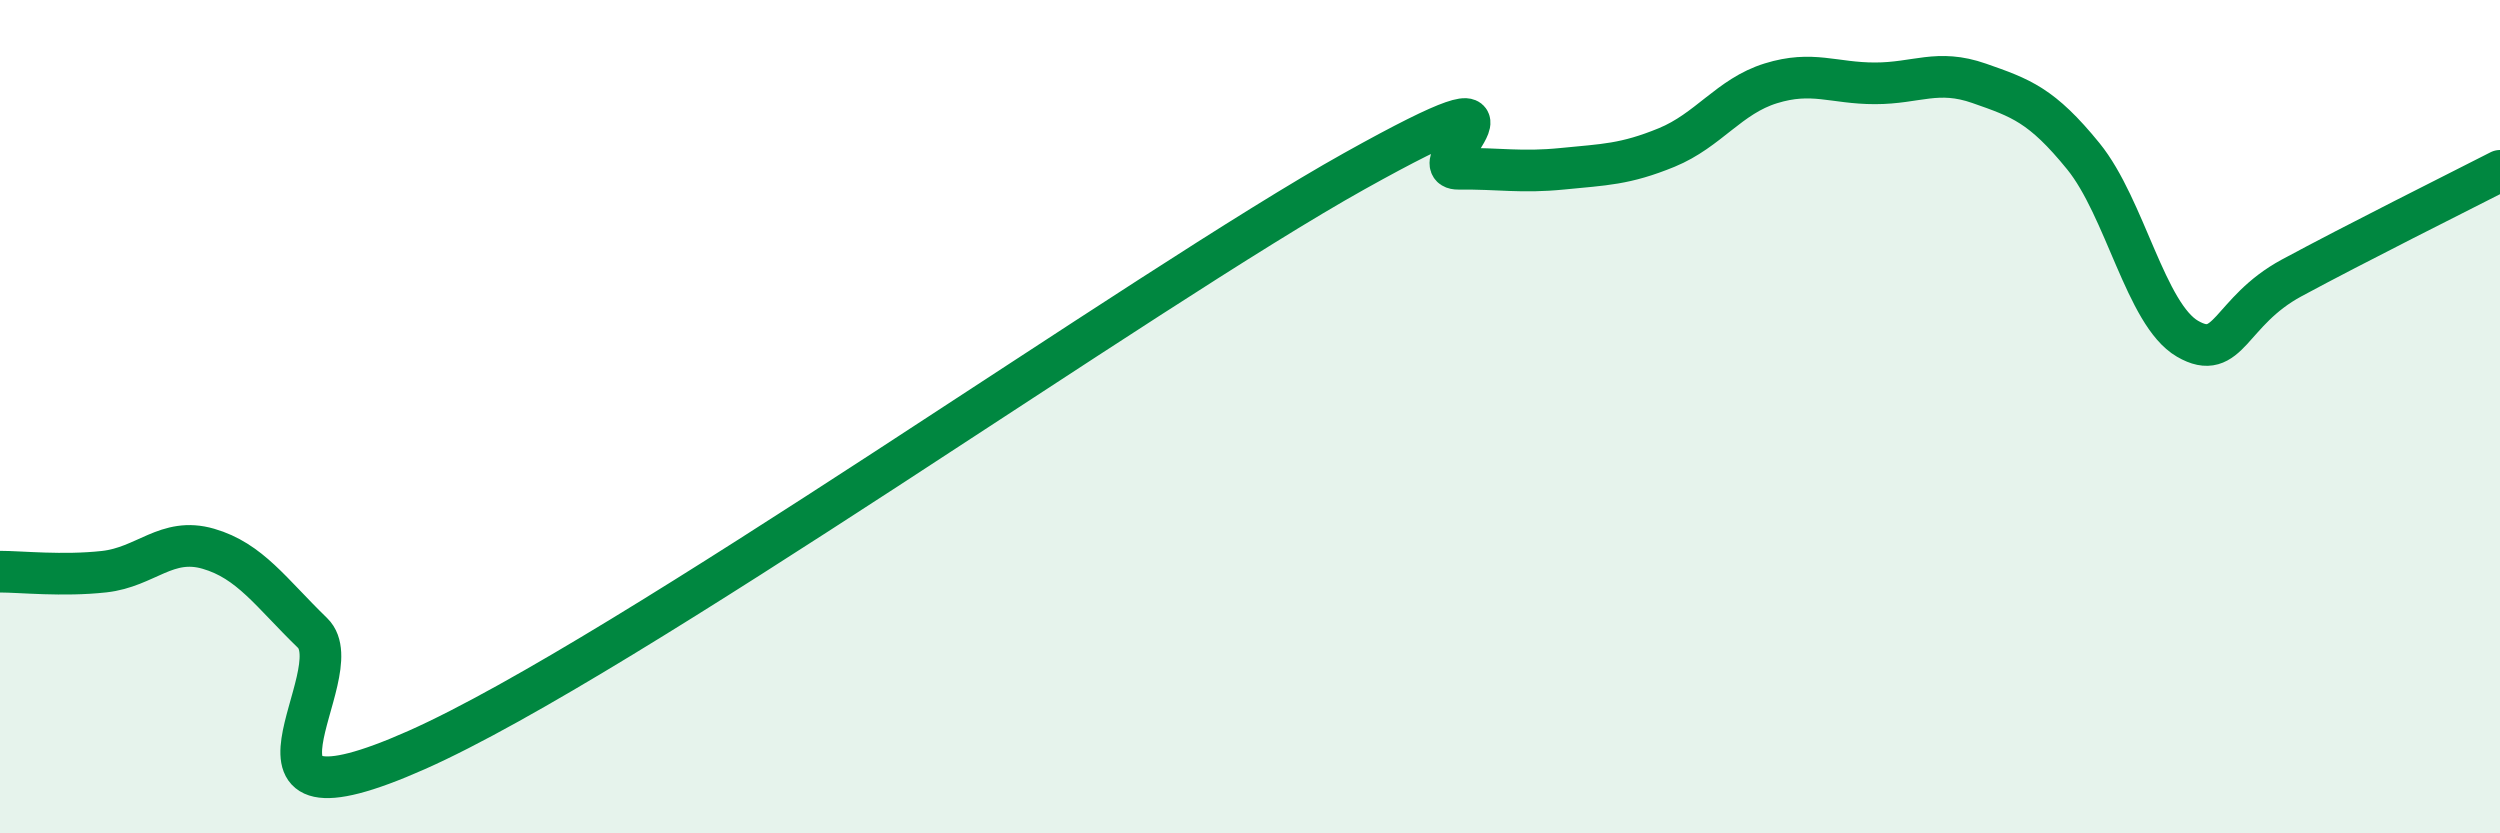
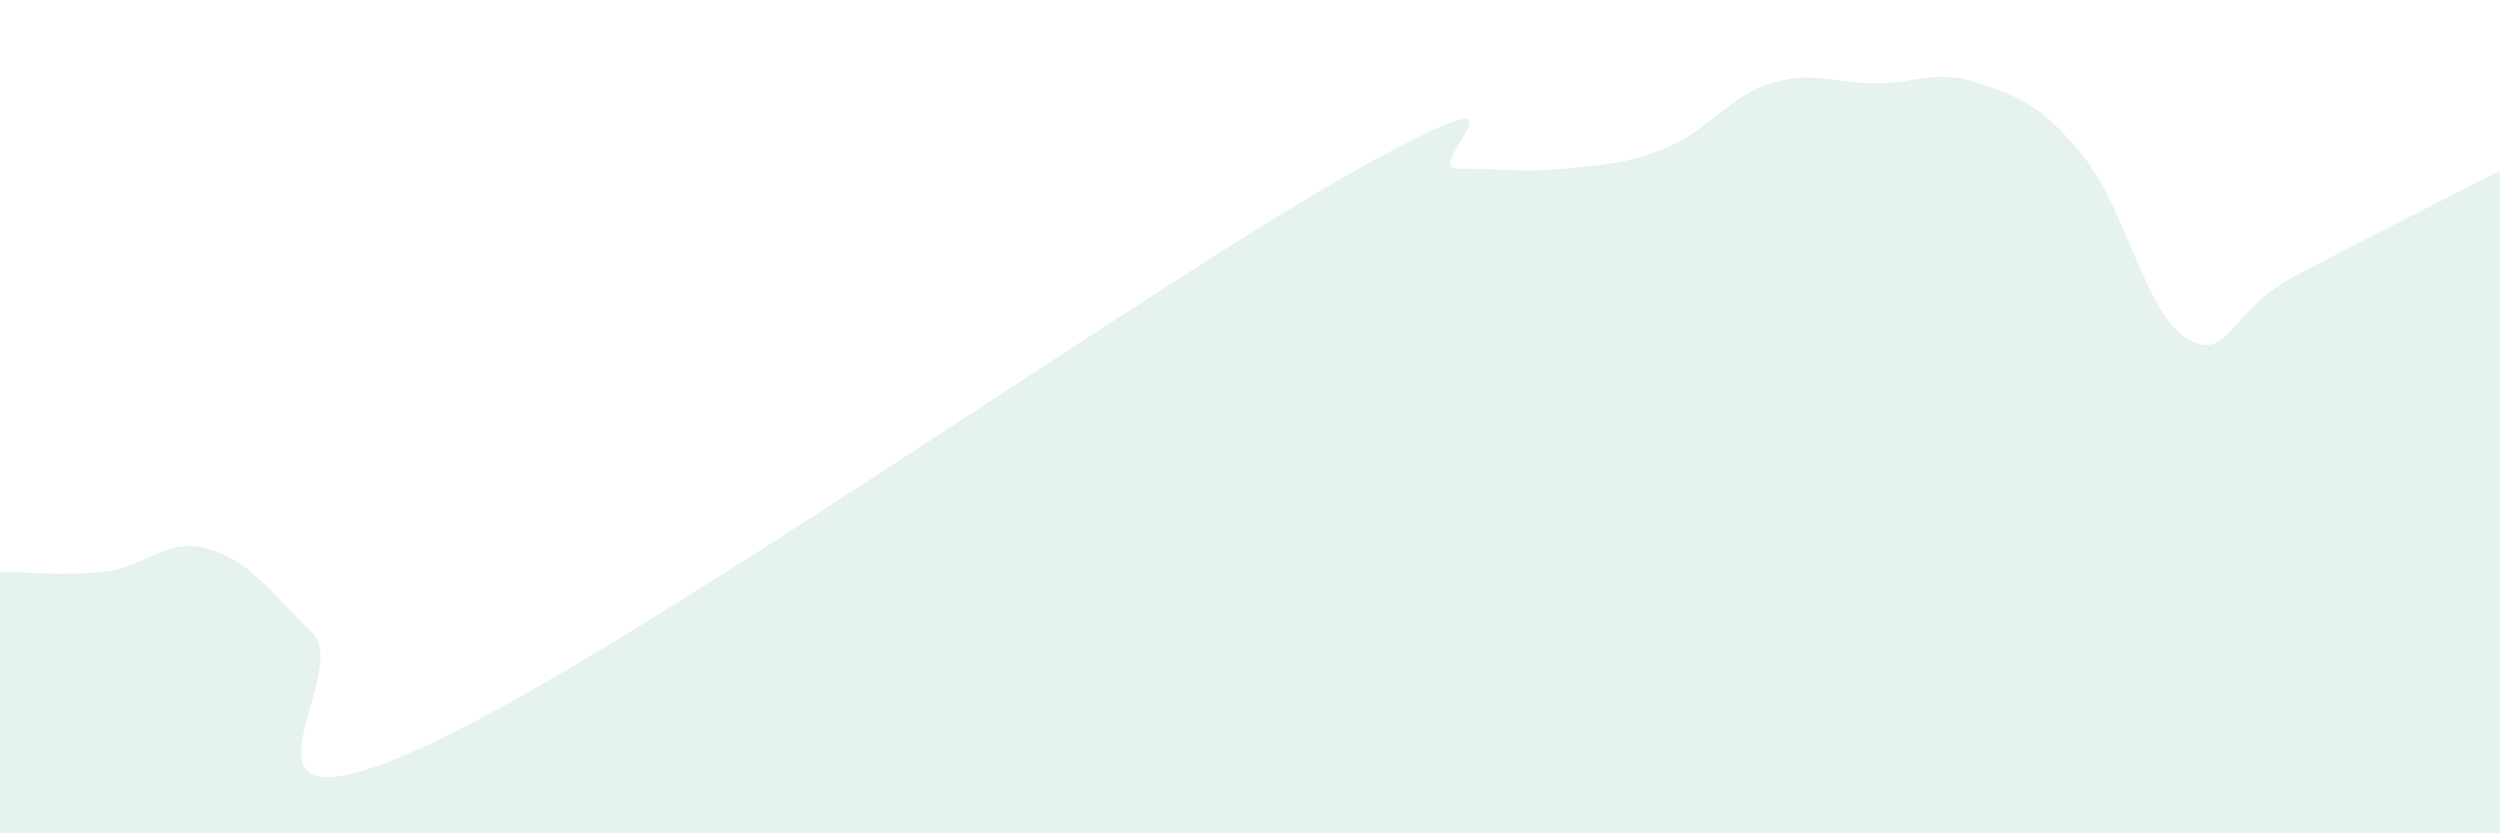
<svg xmlns="http://www.w3.org/2000/svg" width="60" height="20" viewBox="0 0 60 20">
  <path d="M 0,13.72 C 0.5,13.72 1.5,13.83 2.5,13.72 C 3.5,13.61 4,12.88 5,13.17 C 6,13.46 6.5,14.22 7.5,15.19 C 8.5,16.16 5,20.22 10,18 C 15,15.78 27.5,6.9 32.5,4.11 C 37.5,1.32 34,4.06 35,4.05 C 36,4.04 36.5,4.15 37.5,4.05 C 38.5,3.95 39,3.95 40,3.54 C 41,3.13 41.5,2.31 42.5,2 C 43.5,1.69 44,2 45,2 C 46,2 46.5,1.65 47.5,2 C 48.5,2.35 49,2.52 50,3.75 C 51,4.98 51.5,7.55 52.5,8.13 C 53.5,8.71 53.5,7.48 55,6.67 C 56.5,5.86 59,4.61 60,4.1L60 20L0 20Z" fill="#008740" opacity="0.1" stroke-linecap="round" stroke-linejoin="round" />
-   <path d="M 0,13.72 C 0.5,13.72 1.5,13.83 2.5,13.72 C 3.5,13.61 4,12.88 5,13.17 C 6,13.46 6.5,14.22 7.5,15.19 C 8.5,16.16 5,20.22 10,18 C 15,15.78 27.5,6.9 32.5,4.11 C 37.5,1.32 34,4.06 35,4.05 C 36,4.04 36.5,4.15 37.5,4.05 C 38.5,3.95 39,3.95 40,3.54 C 41,3.13 41.5,2.31 42.5,2 C 43.5,1.69 44,2 45,2 C 46,2 46.5,1.65 47.5,2 C 48.5,2.35 49,2.52 50,3.75 C 51,4.98 51.5,7.55 52.5,8.13 C 53.5,8.71 53.5,7.48 55,6.67 C 56.5,5.86 59,4.61 60,4.1" stroke="#008740" stroke-width="1" fill="none" stroke-linecap="round" stroke-linejoin="round" />
</svg>